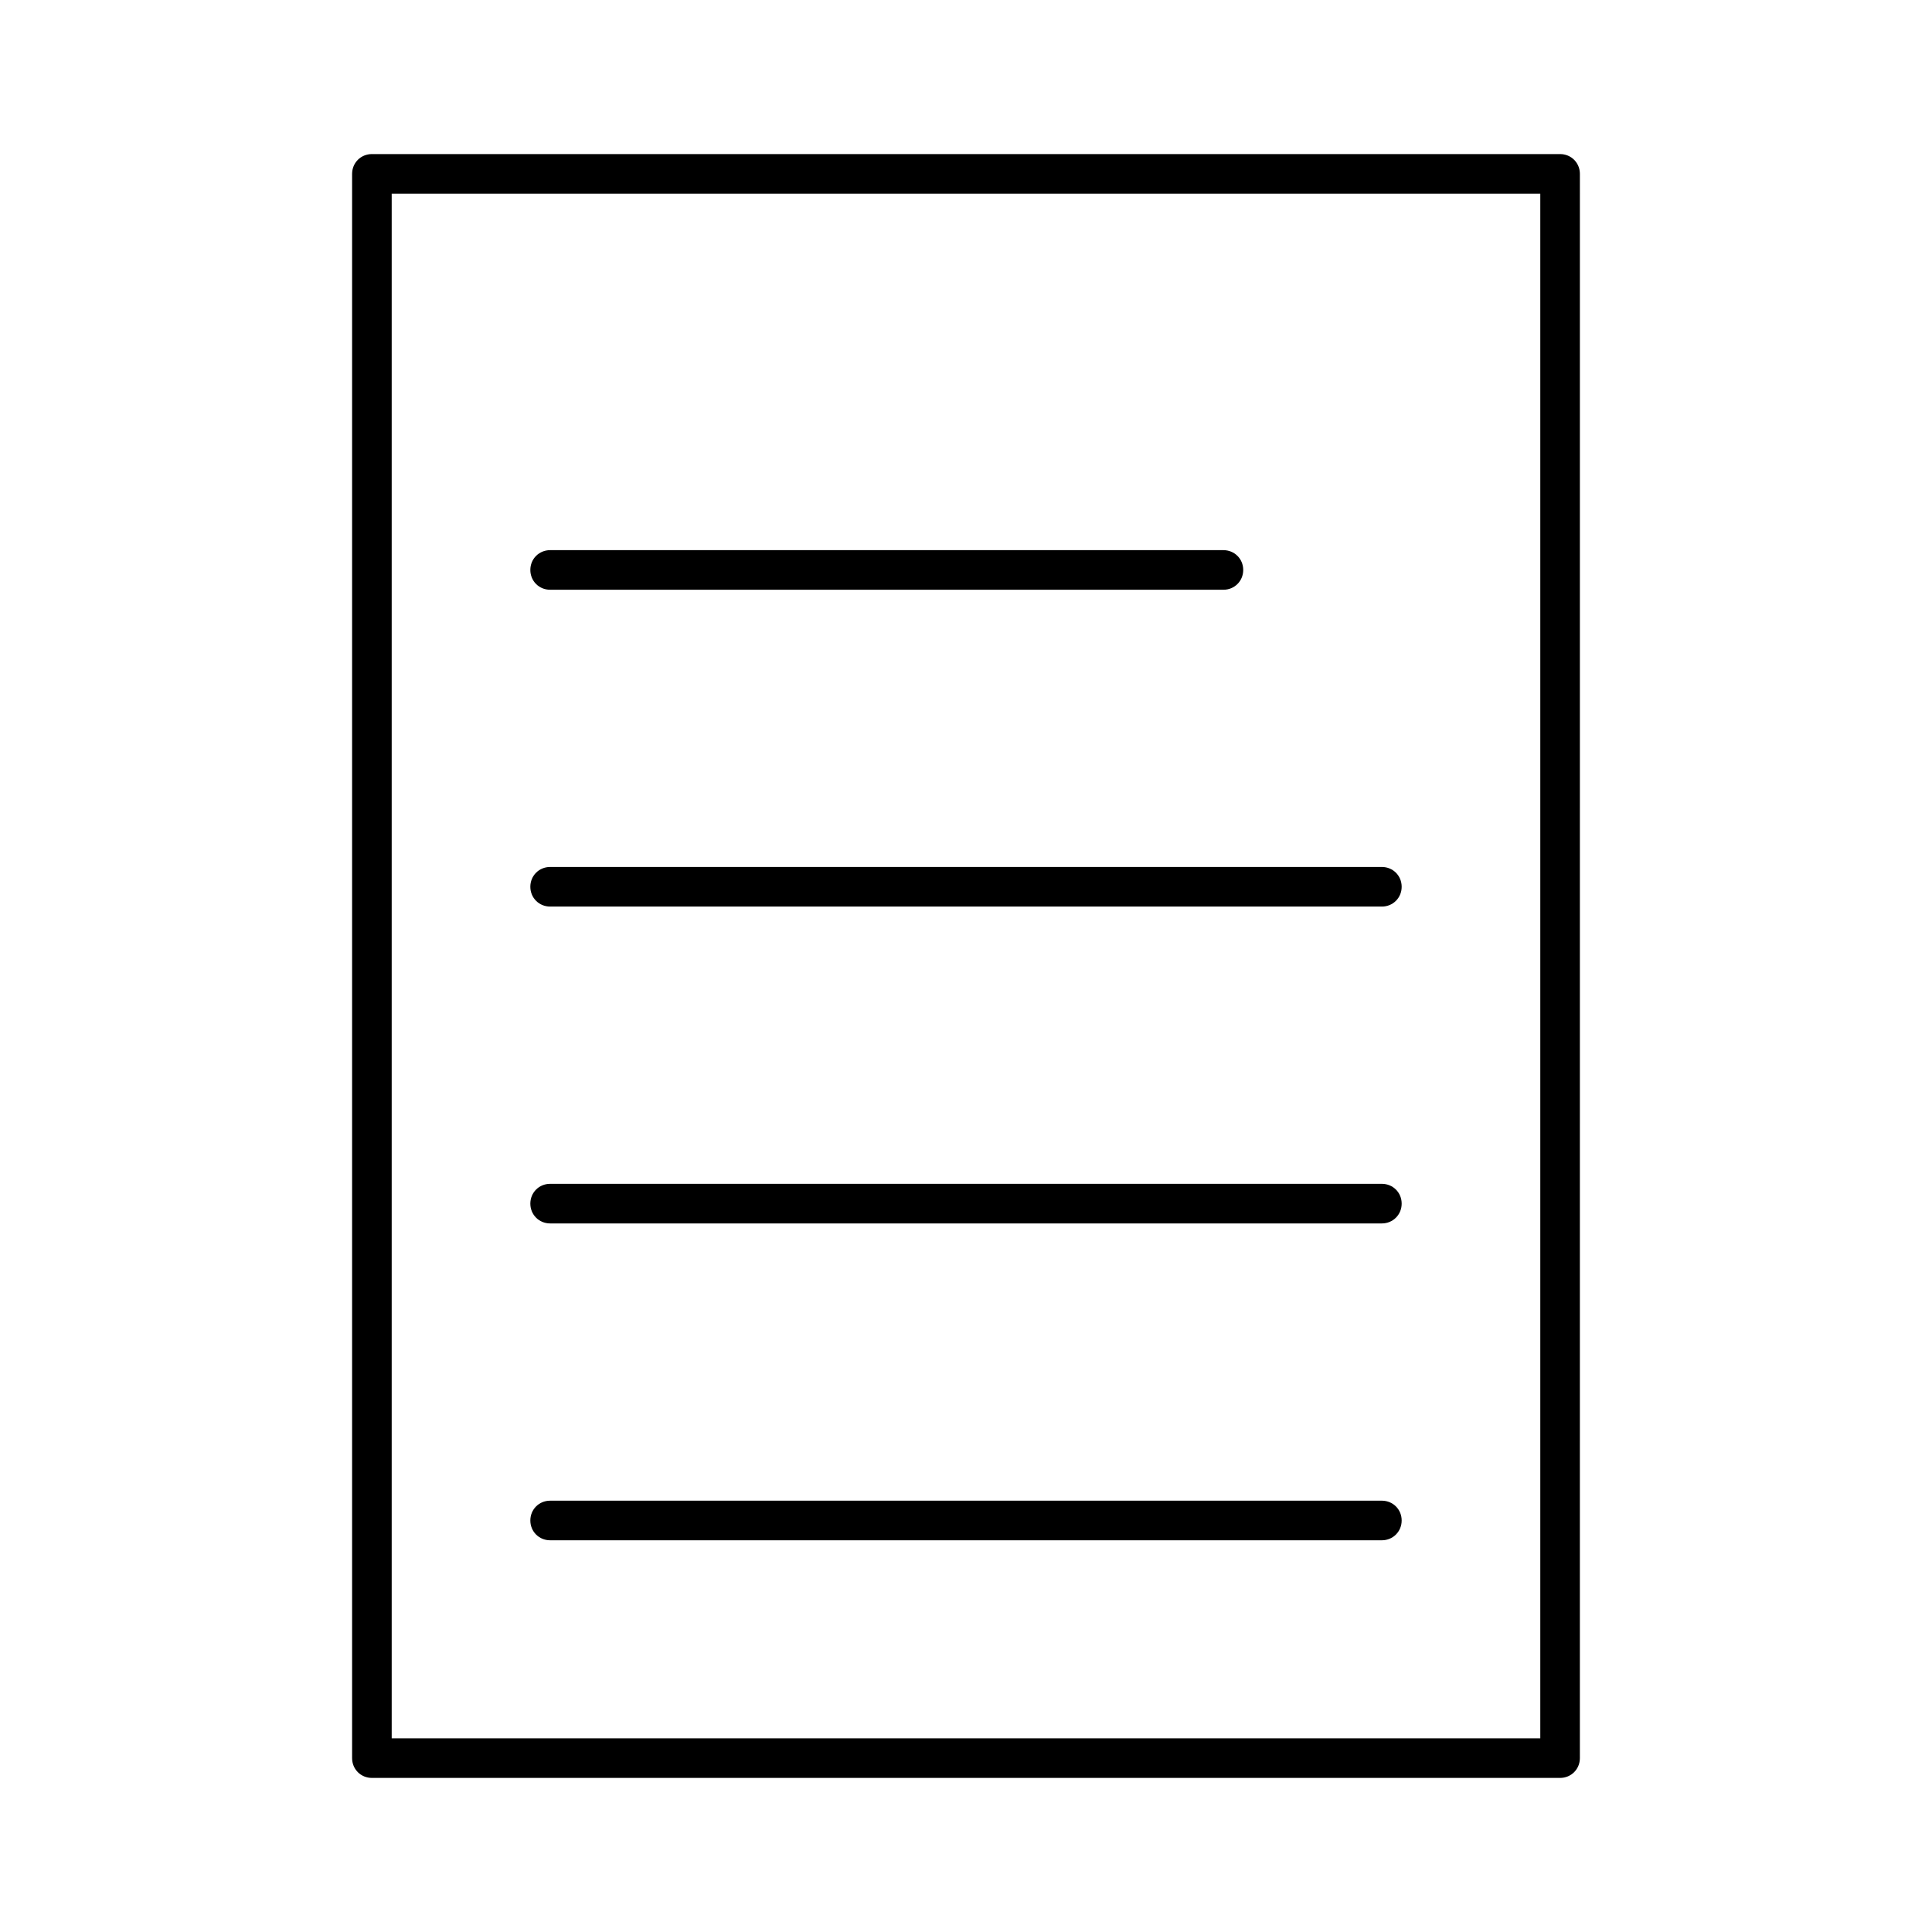
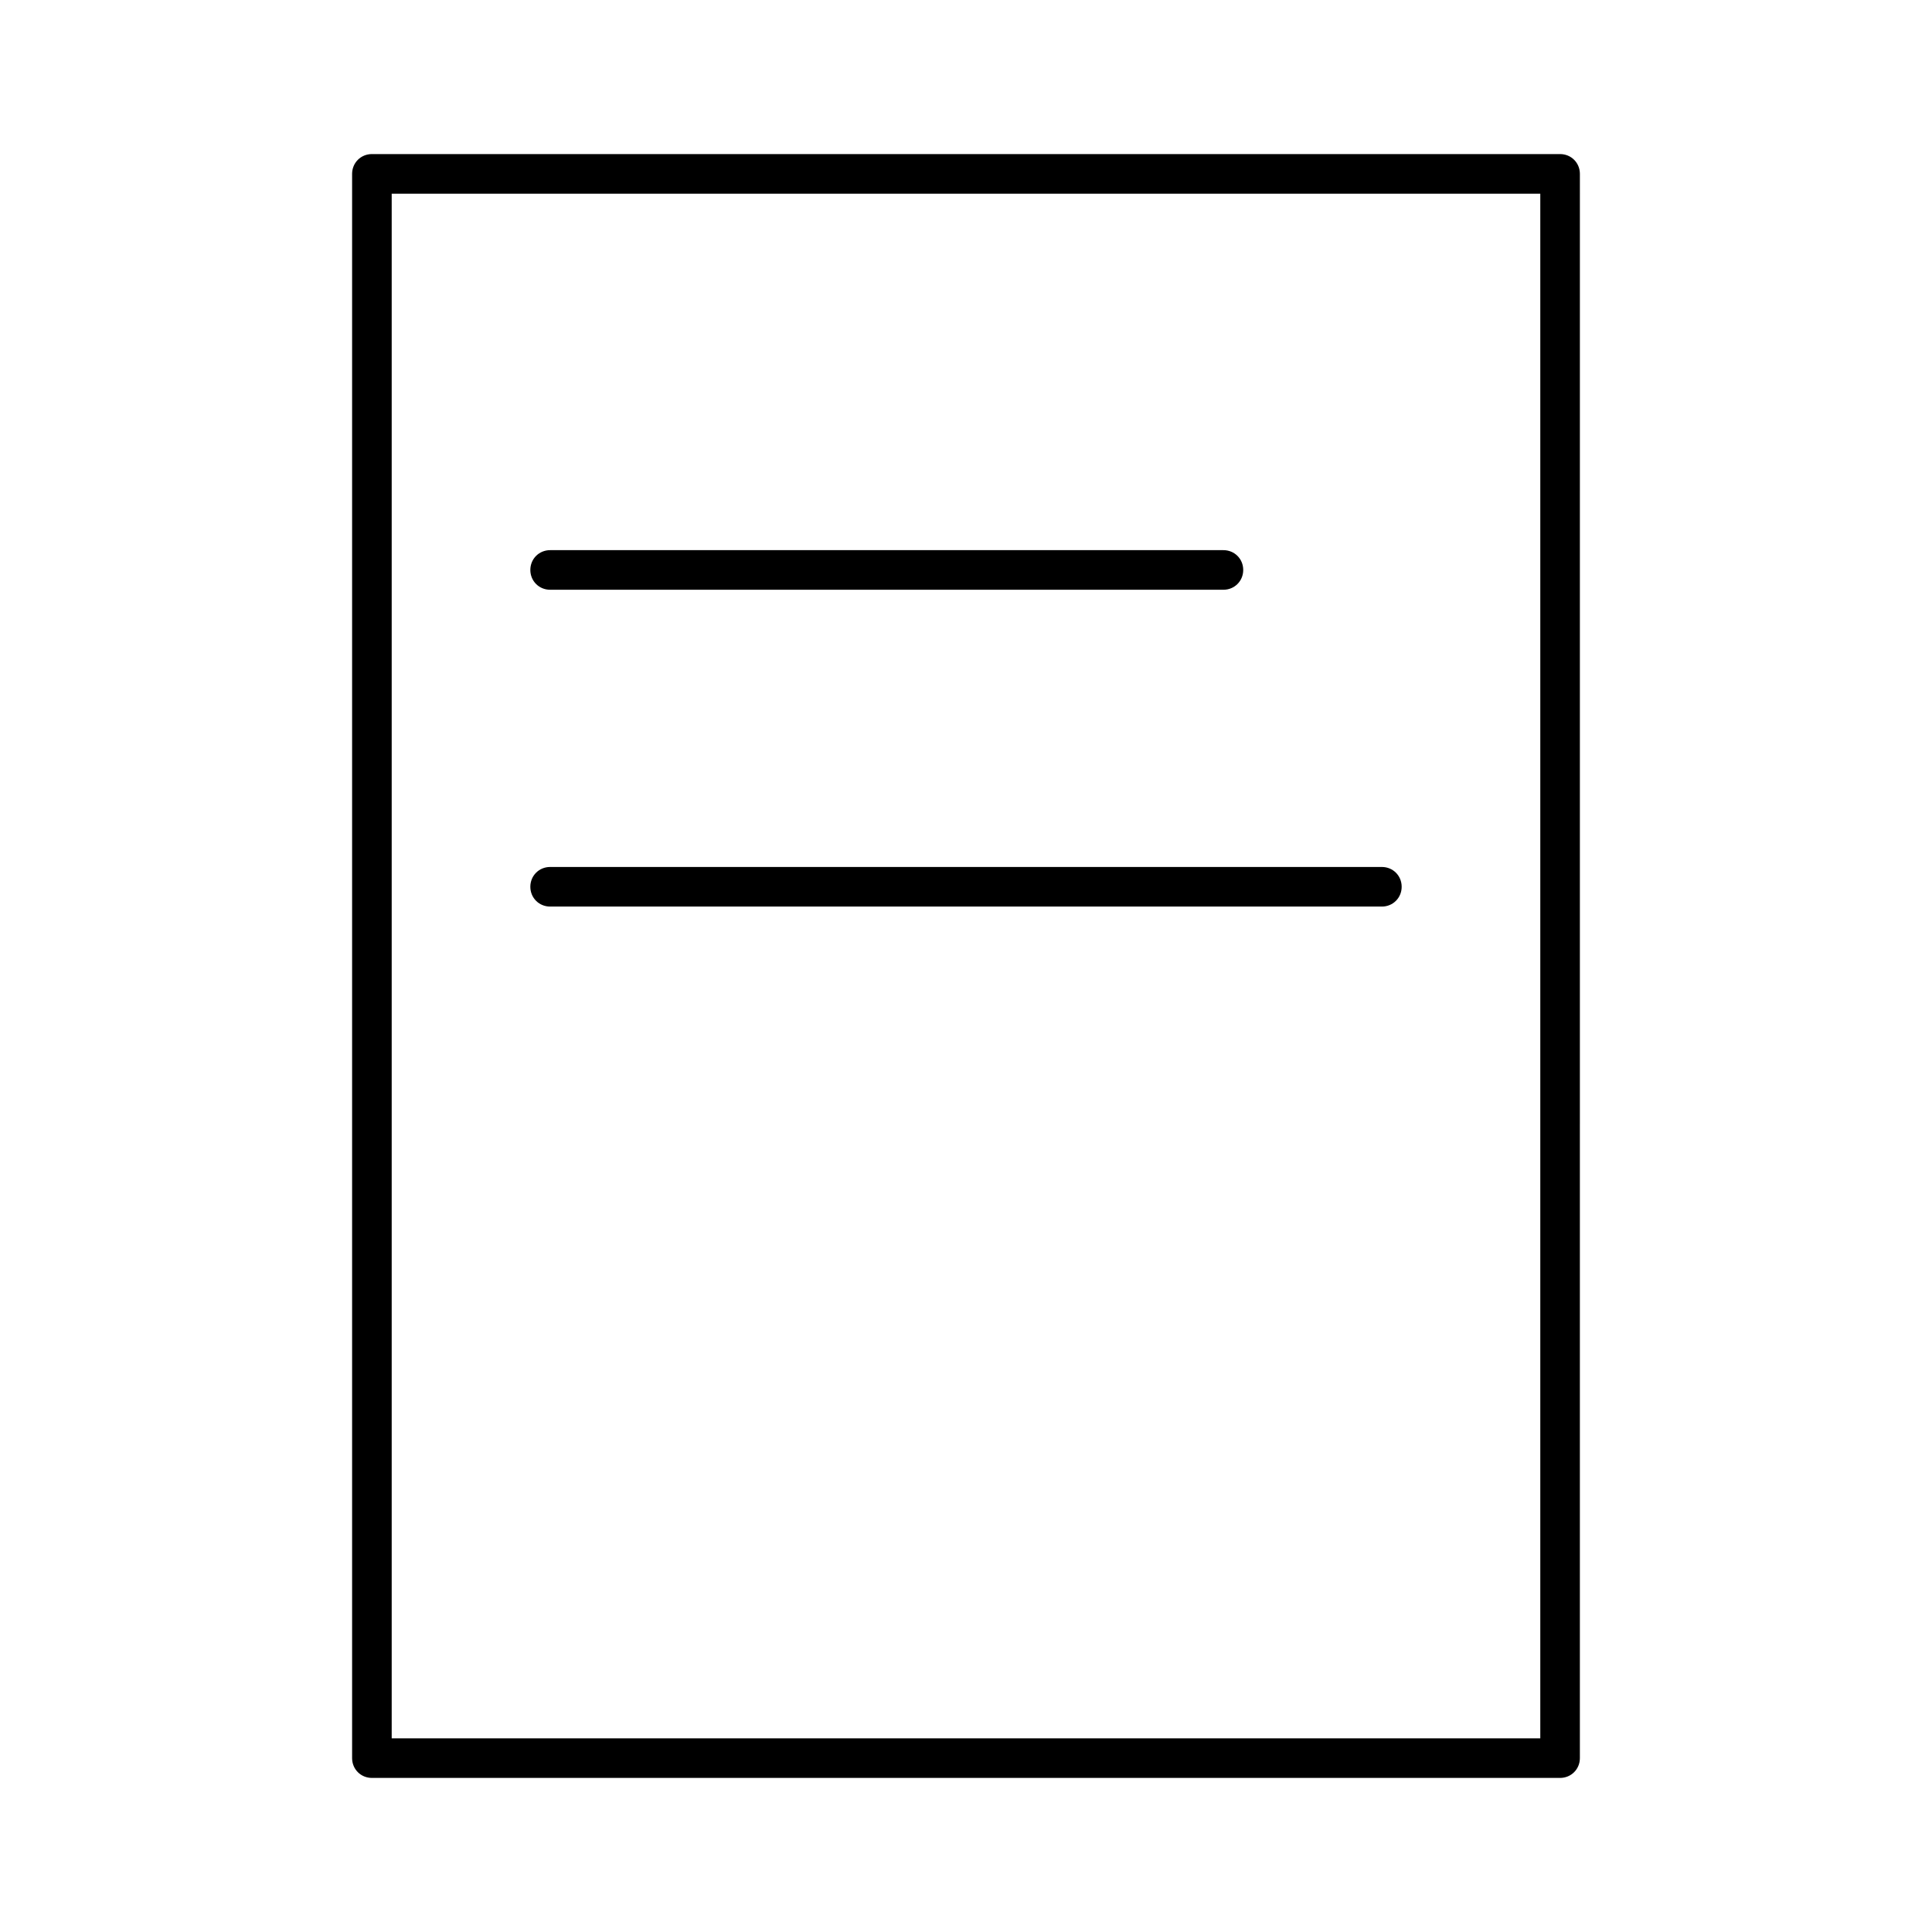
<svg xmlns="http://www.w3.org/2000/svg" fill="#000000" width="800px" height="800px" version="1.1" viewBox="144 144 512 512">
  <g>
    <path d="m557.44 184.83h-314.88c-2.938 0-5.25 2.312-5.25 5.25v419.84c0 2.938 2.309 5.246 5.246 5.246h314.88c2.938 0 5.246-2.309 5.246-5.246l0.004-419.84c0-2.938-2.309-5.25-5.25-5.25zm-5.246 419.84h-304.39v-409.34h304.39z" />
    <path d="m289.79 300.29h178.43c2.938 0 5.246-2.309 5.246-5.246s-2.309-5.246-5.246-5.246h-178.43c-2.938 0-5.246 2.309-5.246 5.246s2.309 5.246 5.246 5.246z" />
    <path d="m289.79 384.25h220.42c2.938 0 5.246-2.309 5.246-5.246s-2.309-5.246-5.246-5.246h-220.42c-2.938 0-5.246 2.309-5.246 5.246s2.309 5.246 5.246 5.246z" />
-     <path d="m289.79 468.22h220.42c2.938 0 5.246-2.309 5.246-5.246s-2.309-5.246-5.246-5.246h-220.42c-2.938 0-5.246 2.309-5.246 5.246s2.309 5.246 5.246 5.246z" />
-     <path d="m289.79 552.19h220.42c2.938 0 5.246-2.309 5.246-5.246s-2.309-5.246-5.246-5.246h-220.42c-2.938 0-5.246 2.309-5.246 5.246s2.309 5.246 5.246 5.246z" />
  </g>
</svg>